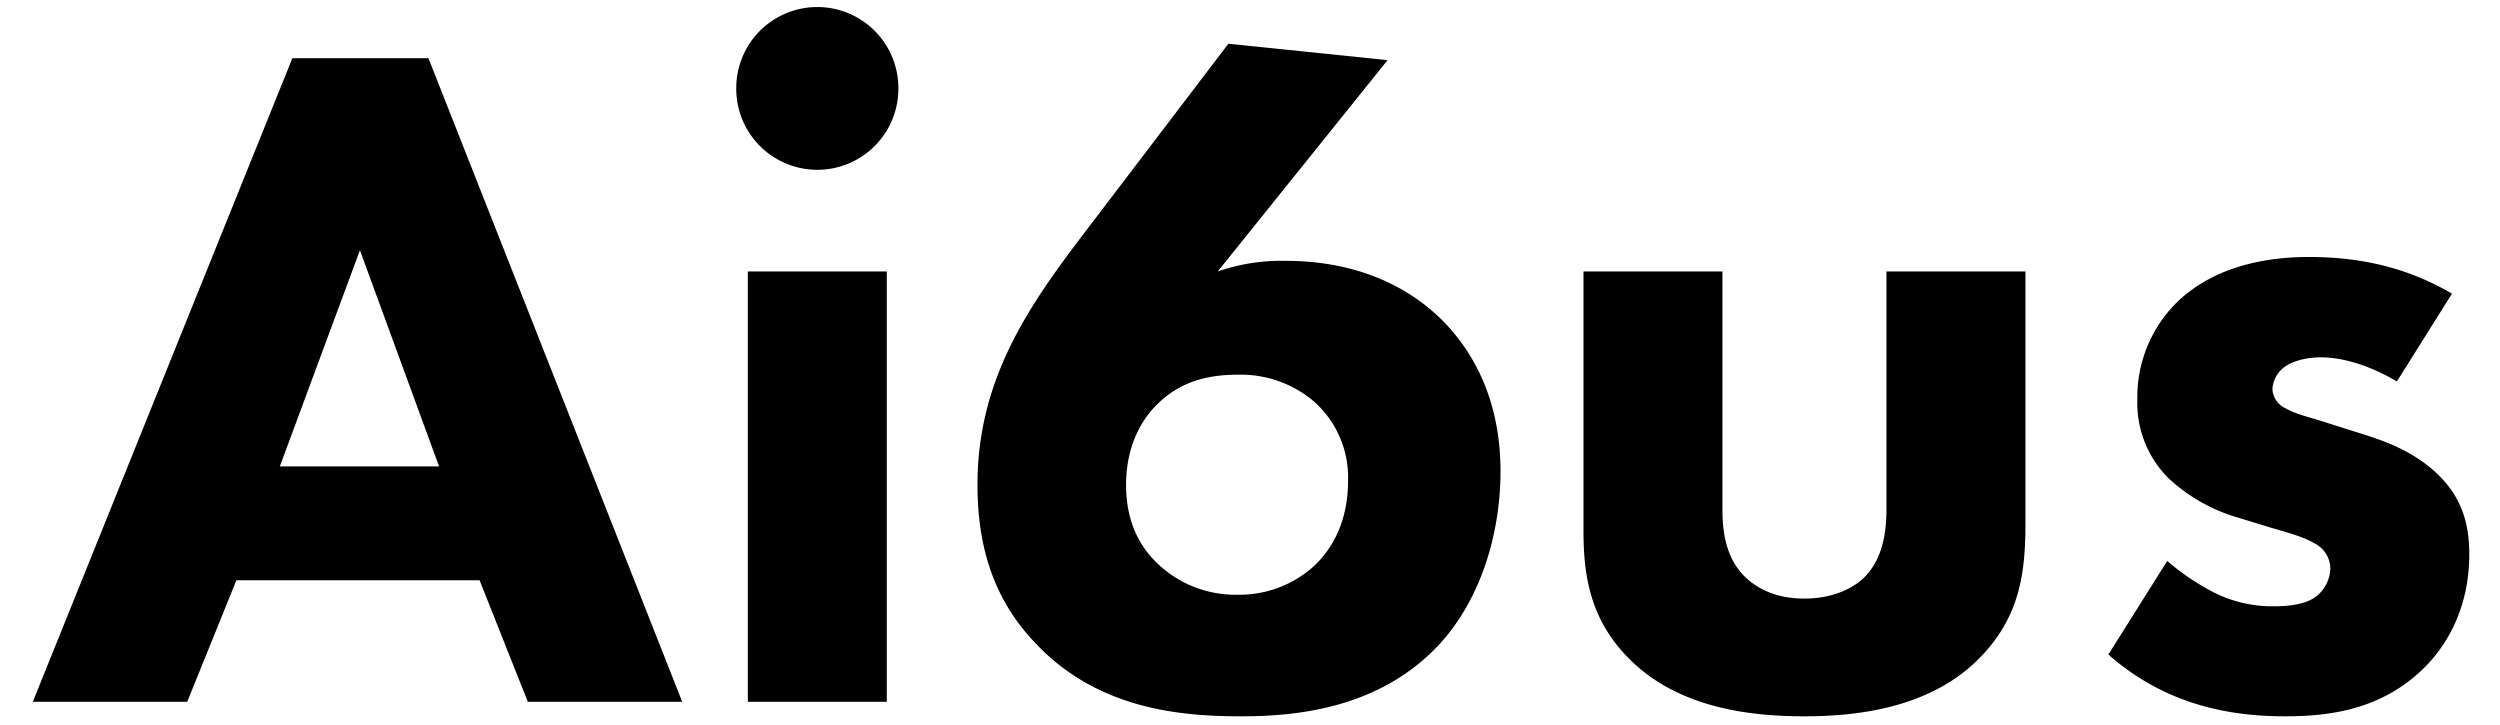
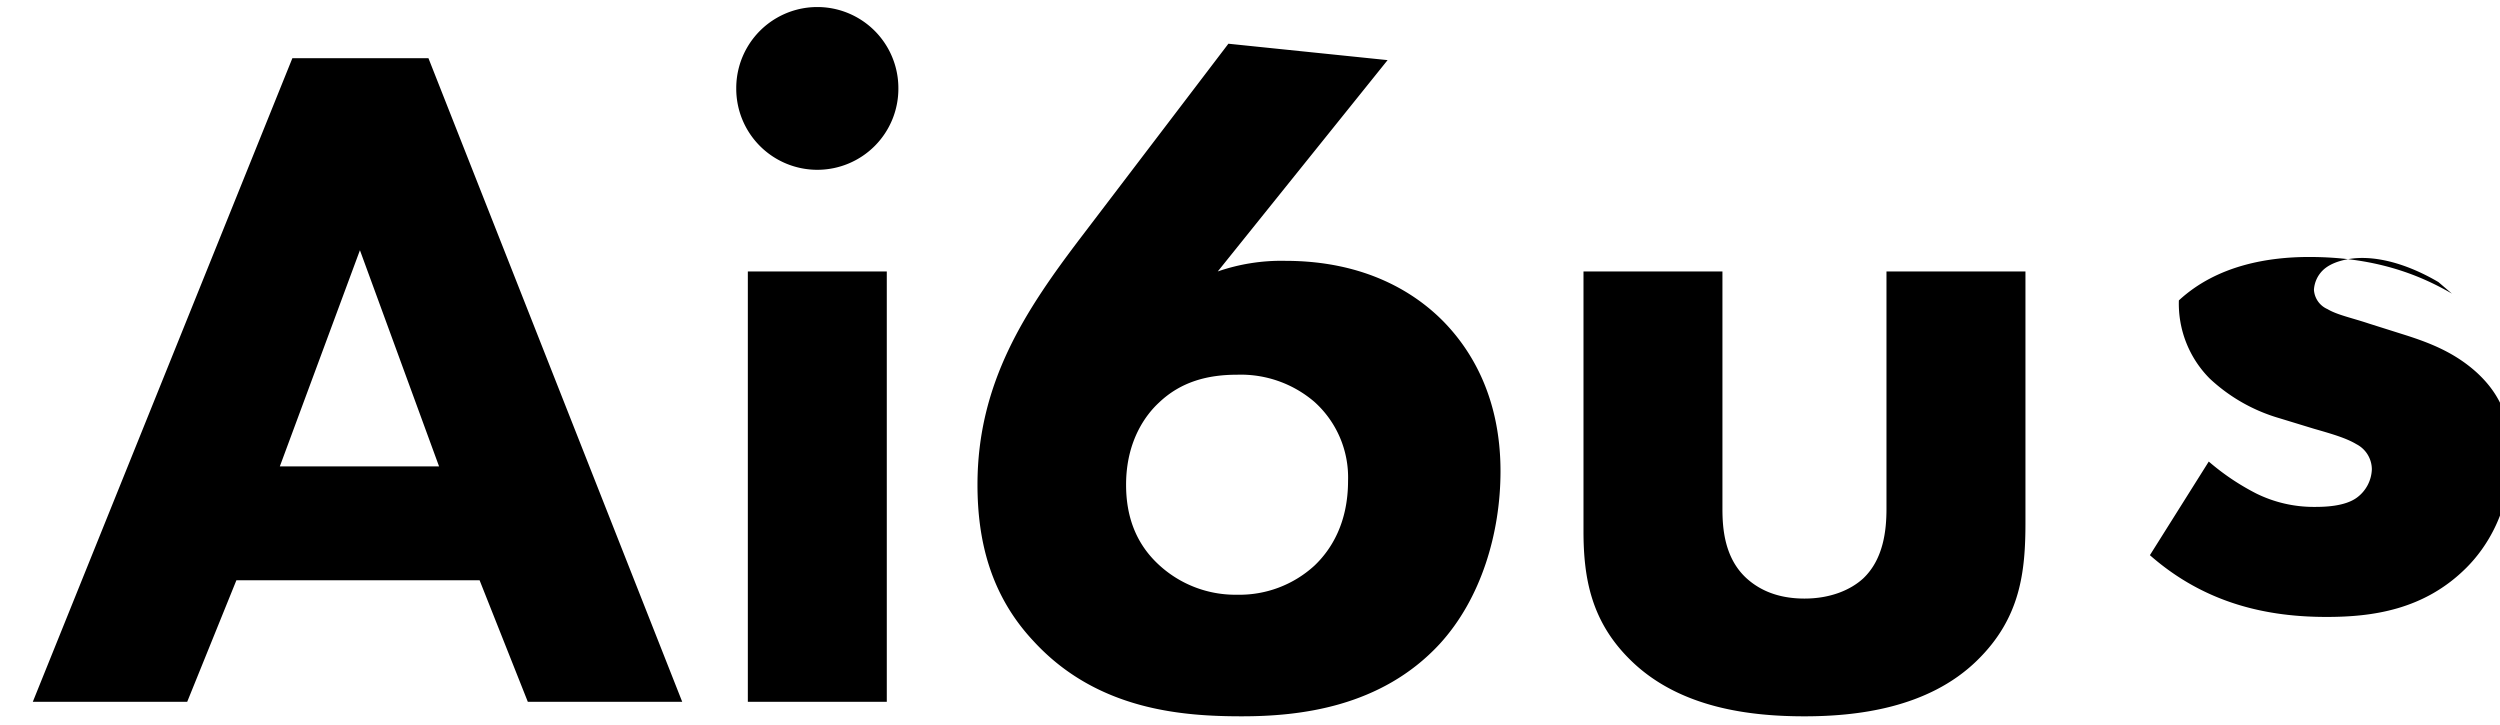
<svg xmlns="http://www.w3.org/2000/svg" width="486" height="141" viewBox="0 0 486 141">
  <defs>
    <style>
      .cls-1 {
        fill-rule: evenodd;
      }
    </style>
  </defs>
-   <path id="Ai6us" class="cls-1" d="M102.61,136.436h30.015L83.288,11.311H56.838L6.375,136.436H36.39L45.957,112.8H93.231ZM54.4,90.663l15.57-42.021L85.352,90.663H54.4Zm90.979-37.894v83.667h27.013V52.769H145.378Zm-2.251-35.643a15.758,15.758,0,1,0,31.515,0A15.758,15.758,0,1,0,143.127,17.127ZM238.8,8.5L210.094,46.2C199.4,60.273,190.022,74.343,190.022,94.227c0,11.068,2.626,21.574,10.88,30.39,12.381,13.507,29.077,14.633,40.52,14.633,11.068,0,27.013-1.689,38.456-14.07,8.067-8.817,11.819-21.573,11.819-33.579,0-15.2-6.378-24.2-10.881-28.889-5.44-5.628-15.195-12.006-30.952-12.006a37.809,37.809,0,0,0-13.132,2.064l33.016-41.083Zm1.688,107.116a21.912,21.912,0,0,1-15.2-5.815c-4.69-4.315-6.378-9.755-6.378-15.571,0-8.629,3.939-13.694,6.378-15.945,4.315-4.127,9.567-5.44,15.2-5.44a21.973,21.973,0,0,1,15.007,5.253,19.753,19.753,0,0,1,6.566,15.383c0,8.066-3.189,13.319-6.566,16.508A21.574,21.574,0,0,1,240.484,115.613Zm67.343-62.844v50.463c0,9.192,1.5,17.634,9.192,25.137,9.567,9.38,23.449,10.881,33.767,10.881,9.942,0,24.012-1.5,33.579-10.881,8.442-8.254,9.379-17.258,9.379-26.826V52.769H366.731V98.917c0,4.127-.563,9.755-4.5,13.507-2.439,2.251-6.378,3.939-11.443,3.939-6,0-9.38-2.251-11.256-3.939-4.314-3.94-4.69-9.755-4.69-13.507V52.769H307.827Zm168.831,4.315c-6.753-3.94-15.383-7.129-27.764-7.129-7.691,0-17.821,1.5-25.325,8.442A25.923,25.923,0,0,0,415.5,77.719a20.635,20.635,0,0,0,6,15.195,33.425,33.425,0,0,0,13.506,7.692l6.754,2.063c3.939,1.126,6.378,1.876,8.254,3a5.526,5.526,0,0,1,3,4.877,7.123,7.123,0,0,1-2.814,5.44c-2.438,1.876-6.753,1.876-8.441,1.876a25.252,25.252,0,0,1-11.256-2.626,46.5,46.5,0,0,1-9.192-6.191l-11.443,18.2c10.88,9.567,23.074,12.006,34.329,12.006,8.817,0,18.947-1.314,27.2-9.568,3.752-3.751,8.63-10.88,8.63-21.948,0-6.378-1.689-11.443-6.566-15.945-4.315-3.94-9.192-5.815-13.882-7.316l-7.129-2.251c-3.376-1.126-6.19-1.688-8.066-2.814a4.382,4.382,0,0,1-2.626-3.752,5.779,5.779,0,0,1,1.688-3.752c1.688-1.688,4.877-2.439,7.691-2.439,5.253,0,10.693,2.251,14.82,4.69Z" />
+   <path id="Ai6us" class="cls-1" d="M102.61,136.436h30.015L83.288,11.311H56.838L6.375,136.436H36.39L45.957,112.8H93.231ZM54.4,90.663l15.57-42.021L85.352,90.663H54.4Zm90.979-37.894v83.667h27.013V52.769H145.378Zm-2.251-35.643a15.758,15.758,0,1,0,31.515,0A15.758,15.758,0,1,0,143.127,17.127ZM238.8,8.5L210.094,46.2C199.4,60.273,190.022,74.343,190.022,94.227c0,11.068,2.626,21.574,10.88,30.39,12.381,13.507,29.077,14.633,40.52,14.633,11.068,0,27.013-1.689,38.456-14.07,8.067-8.817,11.819-21.573,11.819-33.579,0-15.2-6.378-24.2-10.881-28.889-5.44-5.628-15.195-12.006-30.952-12.006a37.809,37.809,0,0,0-13.132,2.064l33.016-41.083Zm1.688,107.116a21.912,21.912,0,0,1-15.2-5.815c-4.69-4.315-6.378-9.755-6.378-15.571,0-8.629,3.939-13.694,6.378-15.945,4.315-4.127,9.567-5.44,15.2-5.44a21.973,21.973,0,0,1,15.007,5.253,19.753,19.753,0,0,1,6.566,15.383c0,8.066-3.189,13.319-6.566,16.508A21.574,21.574,0,0,1,240.484,115.613Zm67.343-62.844v50.463c0,9.192,1.5,17.634,9.192,25.137,9.567,9.38,23.449,10.881,33.767,10.881,9.942,0,24.012-1.5,33.579-10.881,8.442-8.254,9.379-17.258,9.379-26.826V52.769H366.731V98.917c0,4.127-.563,9.755-4.5,13.507-2.439,2.251-6.378,3.939-11.443,3.939-6,0-9.38-2.251-11.256-3.939-4.314-3.94-4.69-9.755-4.69-13.507V52.769H307.827Zm168.831,4.315c-6.753-3.94-15.383-7.129-27.764-7.129-7.691,0-17.821,1.5-25.325,8.442a20.635,20.635,0,0,0,6,15.195,33.425,33.425,0,0,0,13.506,7.692l6.754,2.063c3.939,1.126,6.378,1.876,8.254,3a5.526,5.526,0,0,1,3,4.877,7.123,7.123,0,0,1-2.814,5.44c-2.438,1.876-6.753,1.876-8.441,1.876a25.252,25.252,0,0,1-11.256-2.626,46.5,46.5,0,0,1-9.192-6.191l-11.443,18.2c10.88,9.567,23.074,12.006,34.329,12.006,8.817,0,18.947-1.314,27.2-9.568,3.752-3.751,8.63-10.88,8.63-21.948,0-6.378-1.689-11.443-6.566-15.945-4.315-3.94-9.192-5.815-13.882-7.316l-7.129-2.251c-3.376-1.126-6.19-1.688-8.066-2.814a4.382,4.382,0,0,1-2.626-3.752,5.779,5.779,0,0,1,1.688-3.752c1.688-1.688,4.877-2.439,7.691-2.439,5.253,0,10.693,2.251,14.82,4.69Z" />
</svg>